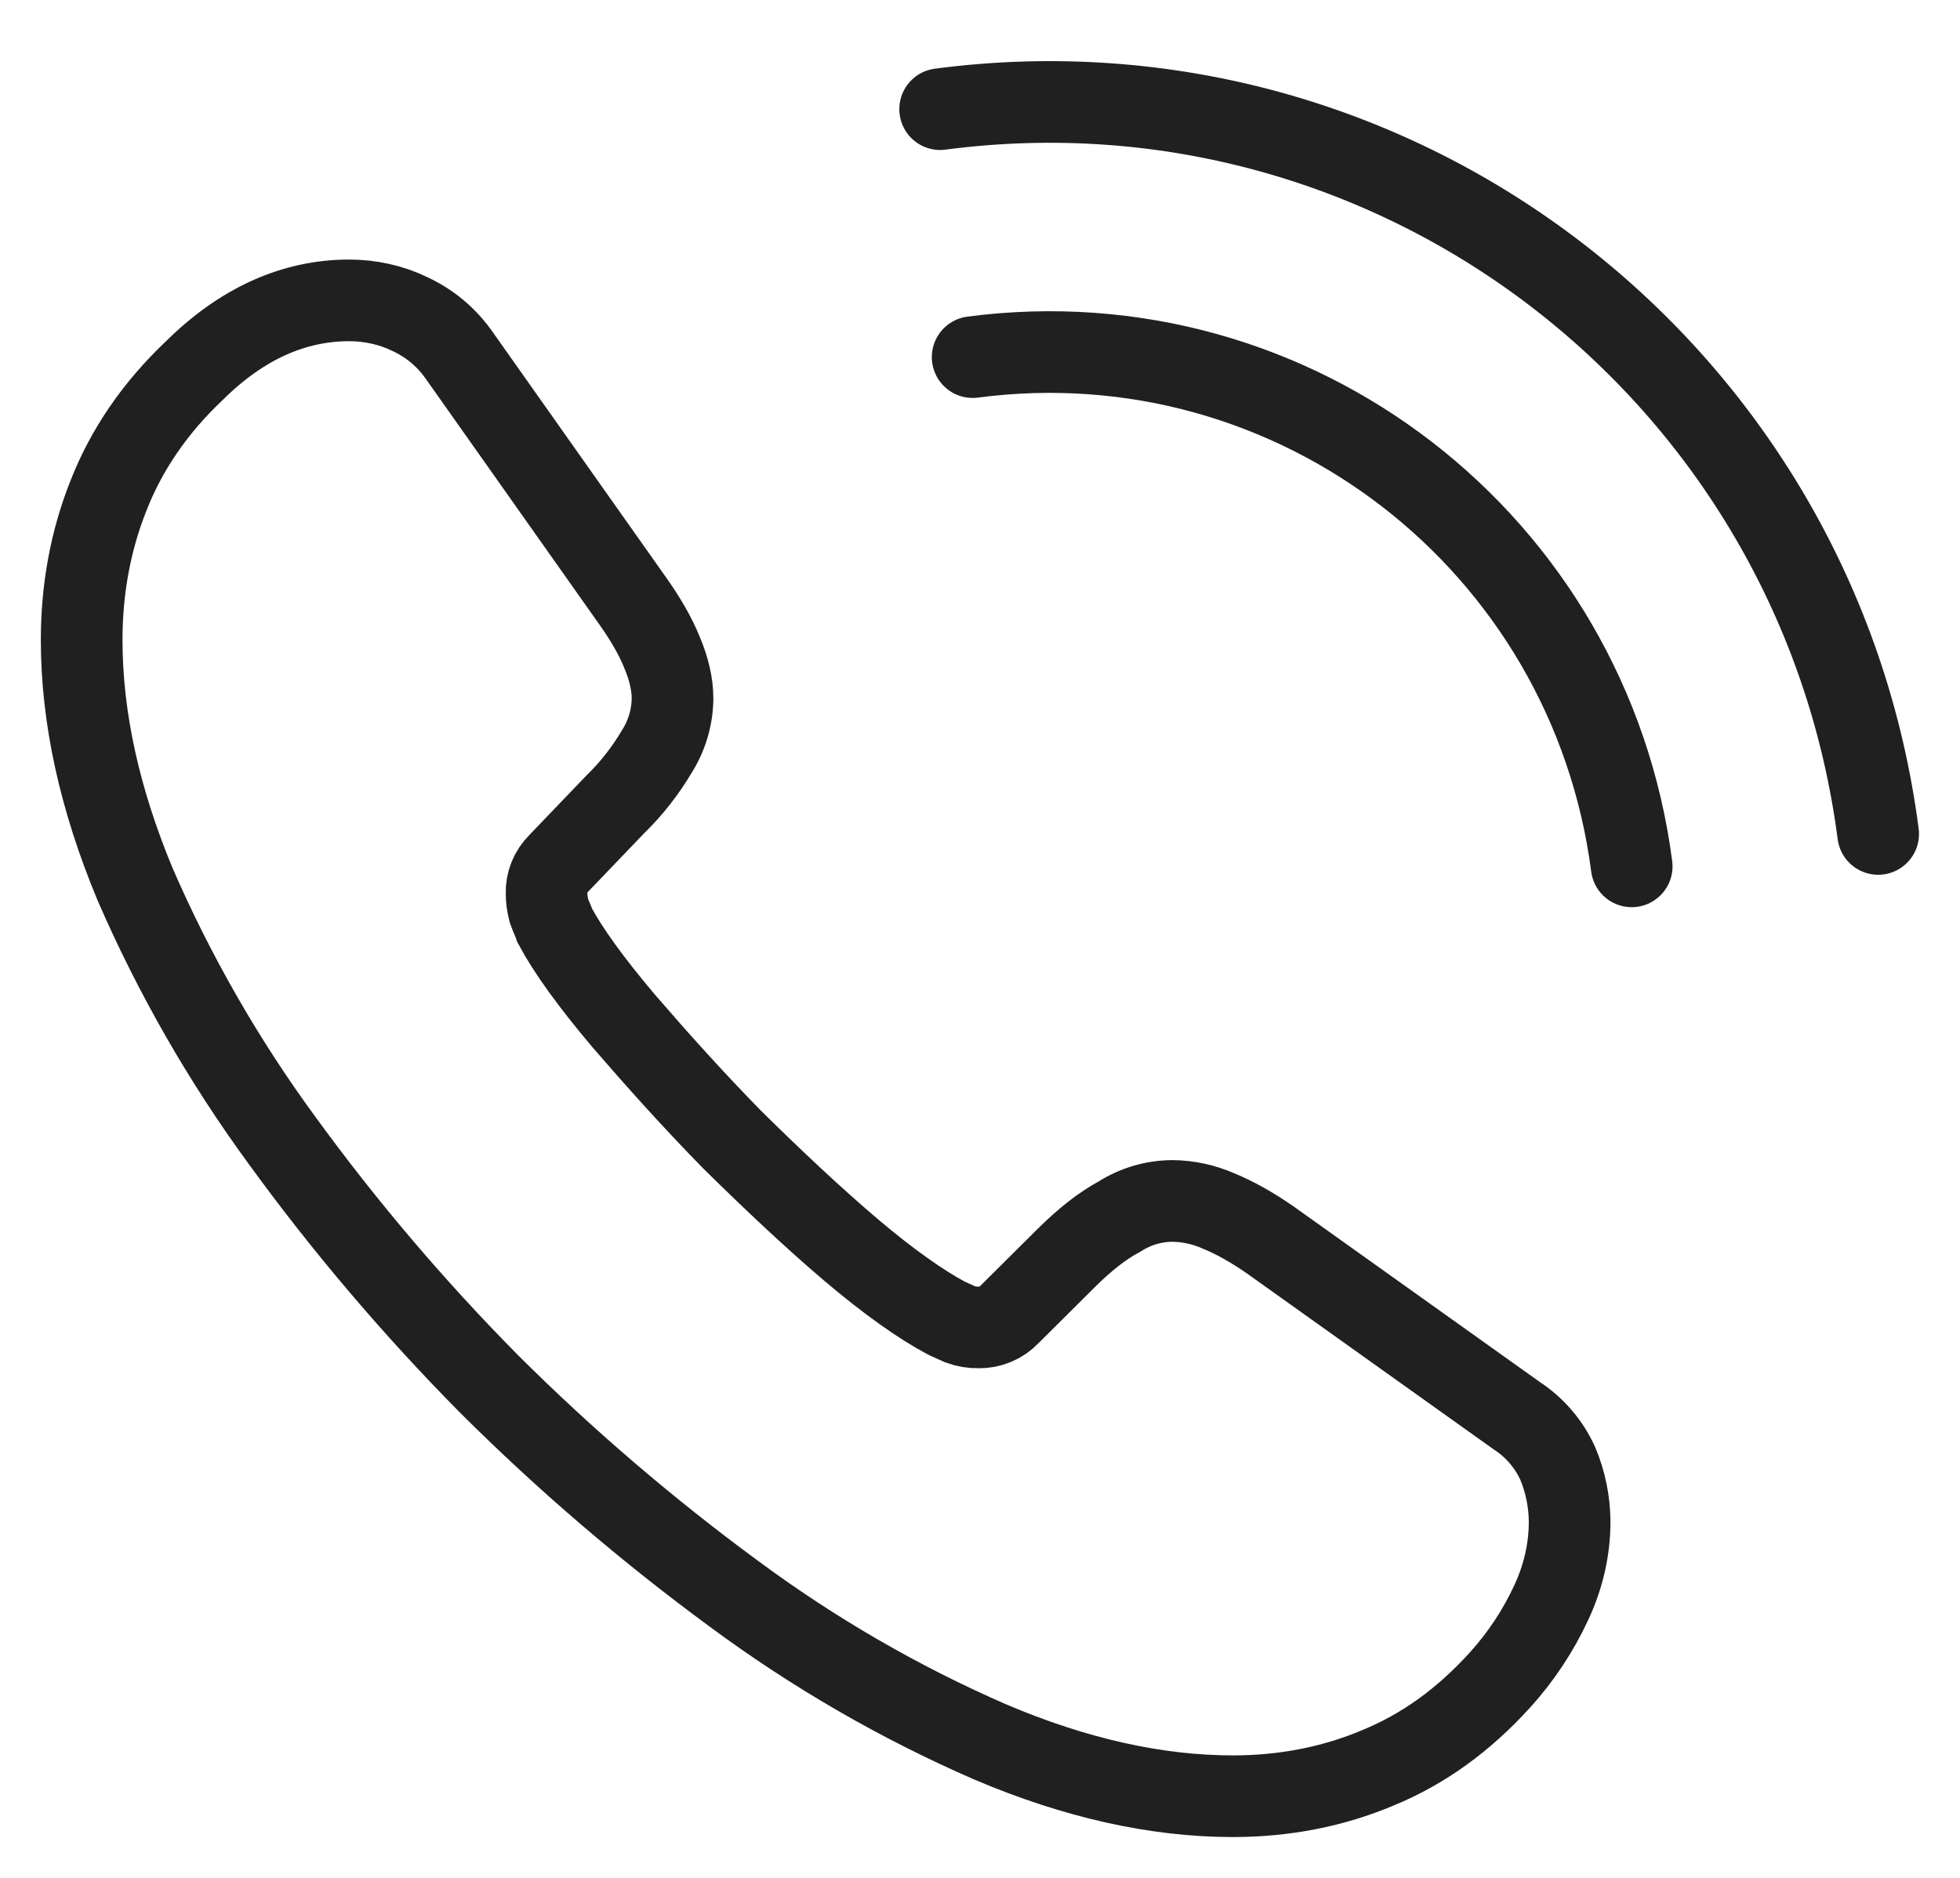
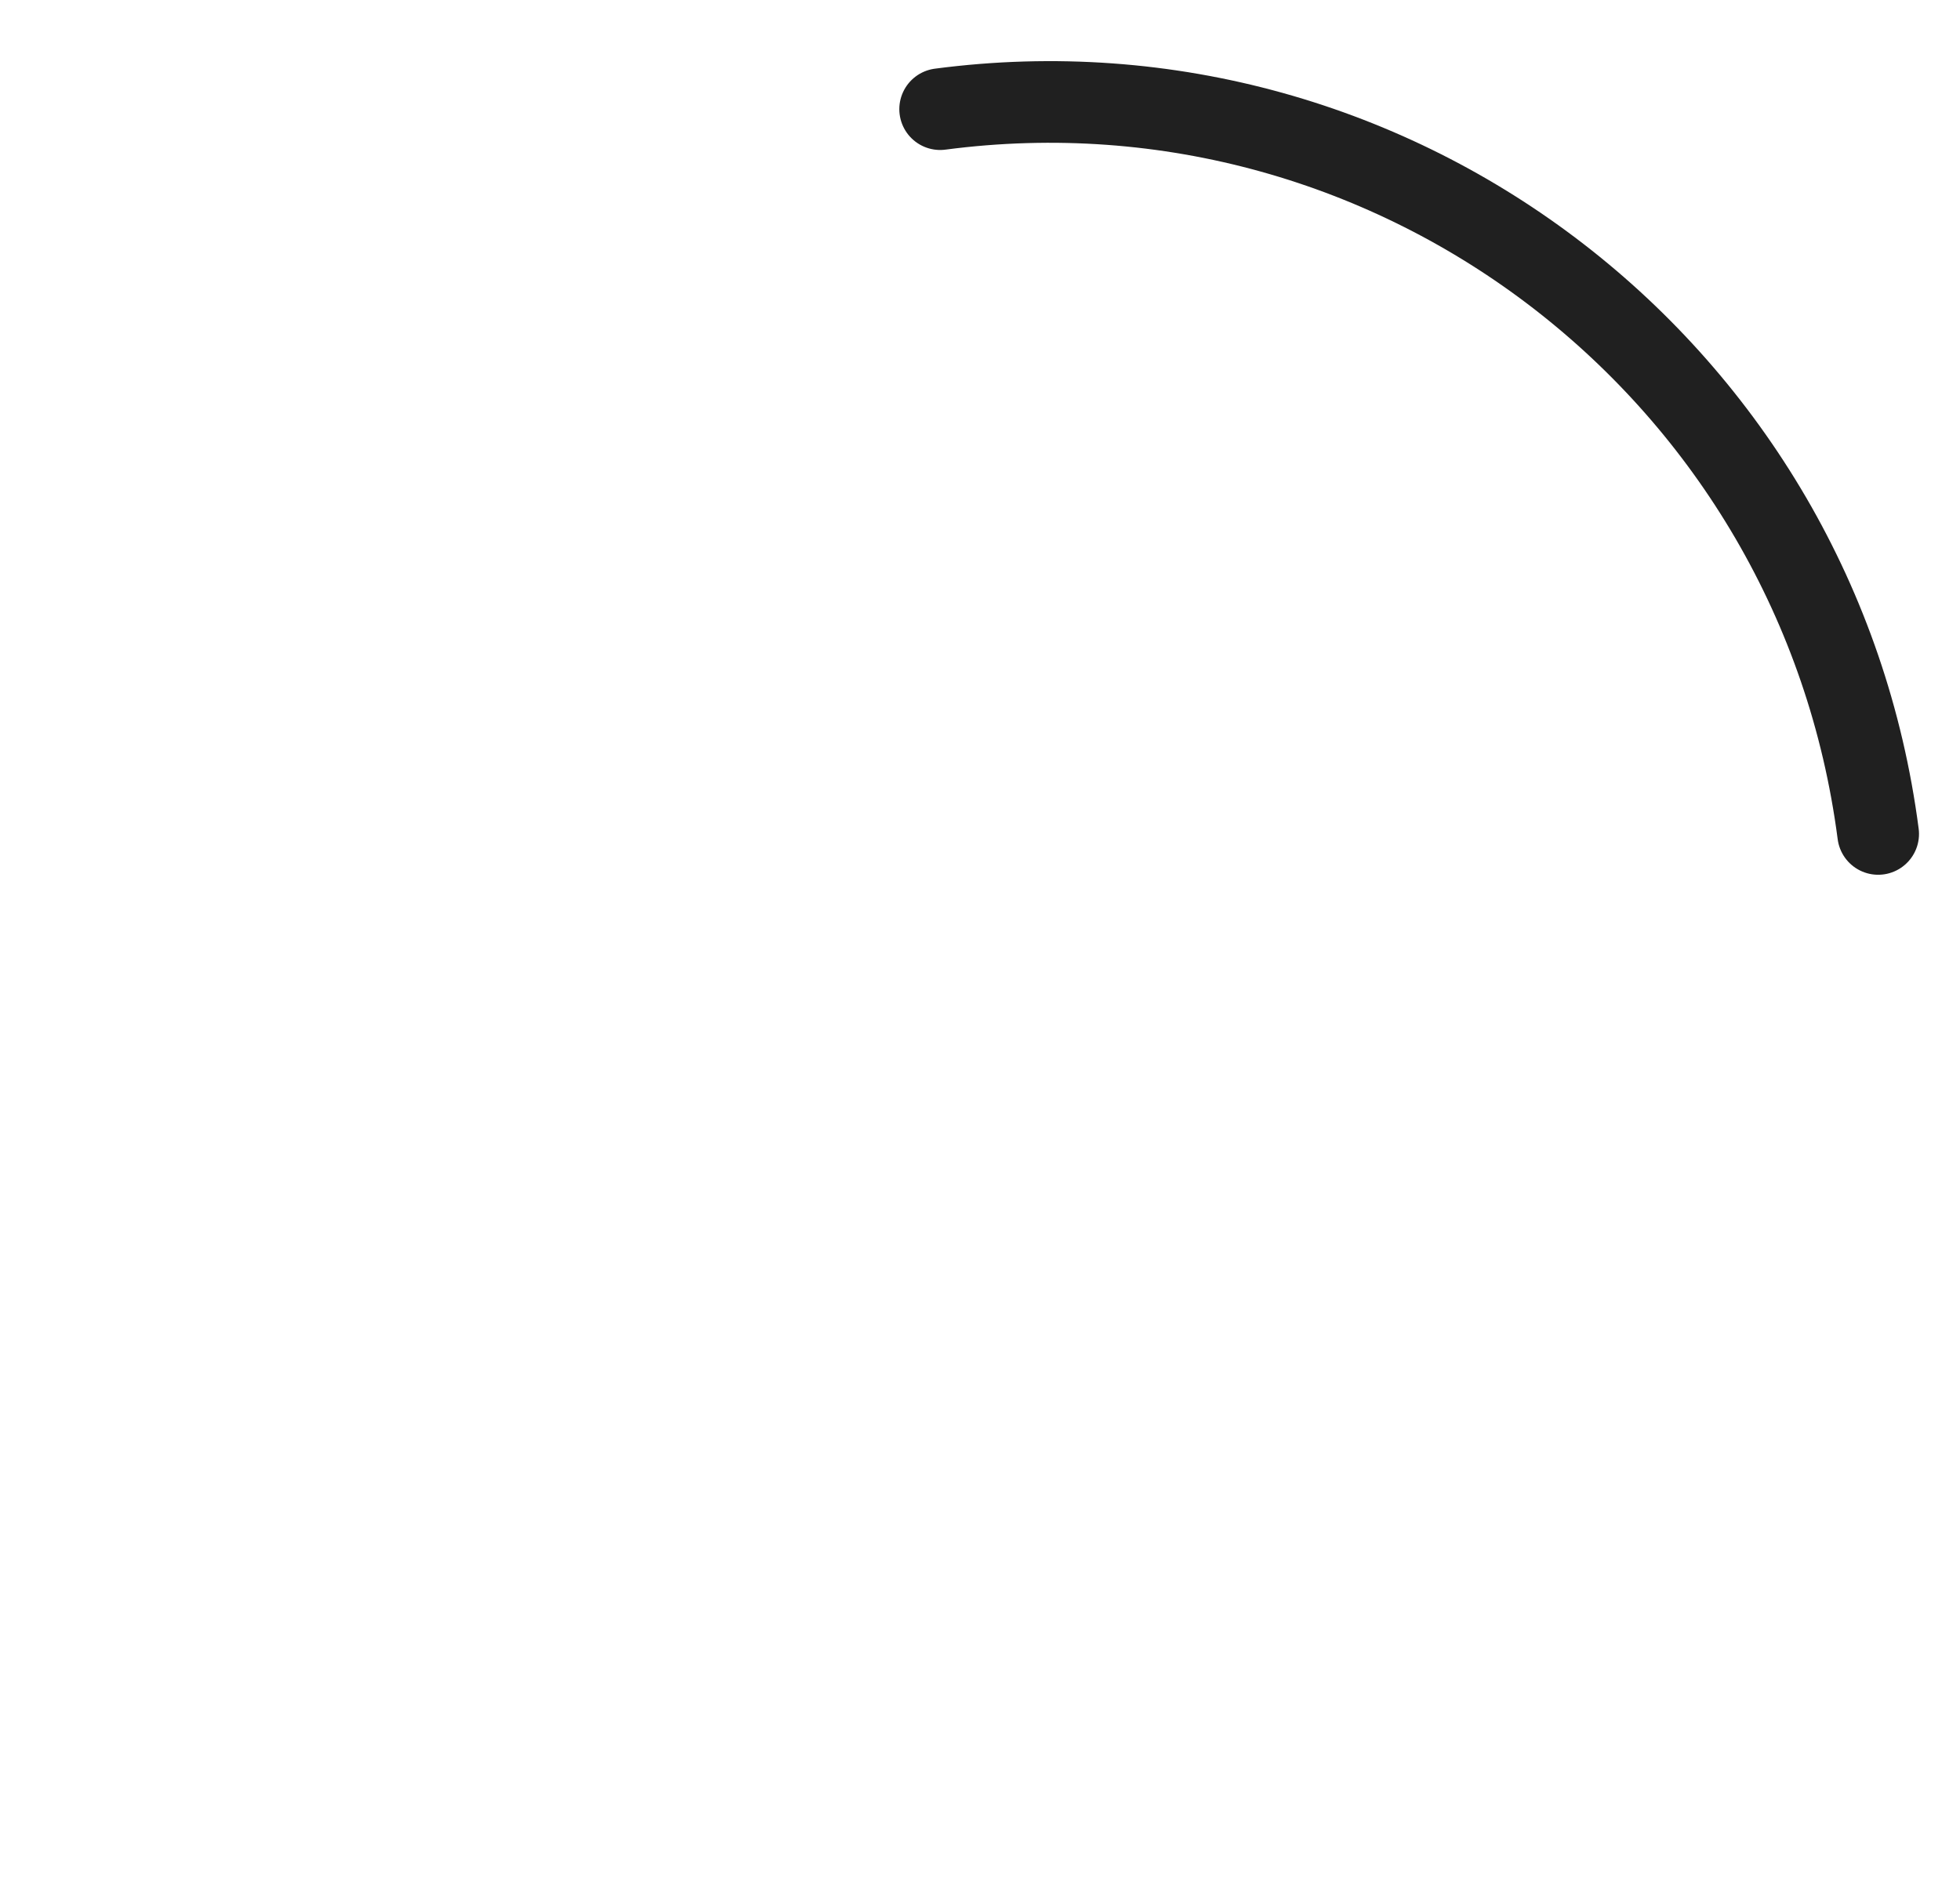
<svg xmlns="http://www.w3.org/2000/svg" width="24" height="23" viewBox="0 0 24 23" fill="none">
-   <path d="M19.22 18.637C19.22 18.967 19.147 19.307 18.991 19.637C18.832 19.978 18.623 20.293 18.372 20.571C17.924 21.066 17.432 21.422 16.873 21.652C16.327 21.882 15.734 22 15.096 22C14.165 22 13.171 21.781 12.12 21.333C11.009 20.849 9.957 20.239 8.982 19.517C7.923 18.738 6.922 17.881 5.99 16.952C5.068 16.02 4.217 15.019 3.446 13.957C2.736 12.986 2.136 11.939 1.656 10.835C1.219 9.786 1 8.789 1 7.838C1 7.215 1.109 6.621 1.328 6.071C1.547 5.511 1.895 4.998 2.379 4.54C2.962 3.962 3.599 3.679 4.276 3.679C4.531 3.679 4.786 3.734 5.014 3.844C5.251 3.954 5.46 4.119 5.626 4.357L7.743 7.354C7.905 7.582 8.027 7.793 8.108 7.995C8.189 8.186 8.235 8.38 8.235 8.553C8.233 8.784 8.166 9.009 8.043 9.204C7.902 9.442 7.731 9.661 7.533 9.853L6.838 10.578C6.79 10.626 6.752 10.683 6.727 10.746C6.702 10.809 6.69 10.877 6.693 10.945C6.693 11.016 6.703 11.081 6.721 11.154C6.747 11.228 6.776 11.283 6.794 11.338C6.956 11.641 7.239 12.034 7.642 12.51C8.053 12.986 8.49 13.473 8.964 13.957C9.458 14.444 9.932 14.892 10.416 15.305C10.889 15.706 11.282 15.981 11.592 16.146L11.758 16.221C11.831 16.247 11.907 16.26 11.985 16.258C12.054 16.259 12.124 16.246 12.188 16.219C12.253 16.192 12.311 16.152 12.359 16.101L13.051 15.413C13.28 15.185 13.499 15.012 13.709 14.9C13.903 14.776 14.128 14.71 14.357 14.709C14.549 14.711 14.738 14.752 14.914 14.829C15.114 14.91 15.325 15.028 15.552 15.185L18.572 17.339C18.791 17.482 18.965 17.684 19.074 17.923C19.169 18.149 19.218 18.392 19.22 18.637V18.637Z" stroke="#202020" stroke-miterlimit="10" />
-   <path d="M11.91 4.374C15.854 3.855 19.464 6.644 19.98 10.611" stroke="#202020" stroke-linecap="round" stroke-linejoin="round" />
  <path d="M11.512 1.337C17.122 0.599 22.264 4.572 22.998 10.214" stroke="#202020" stroke-linecap="round" stroke-linejoin="round" />
</svg>